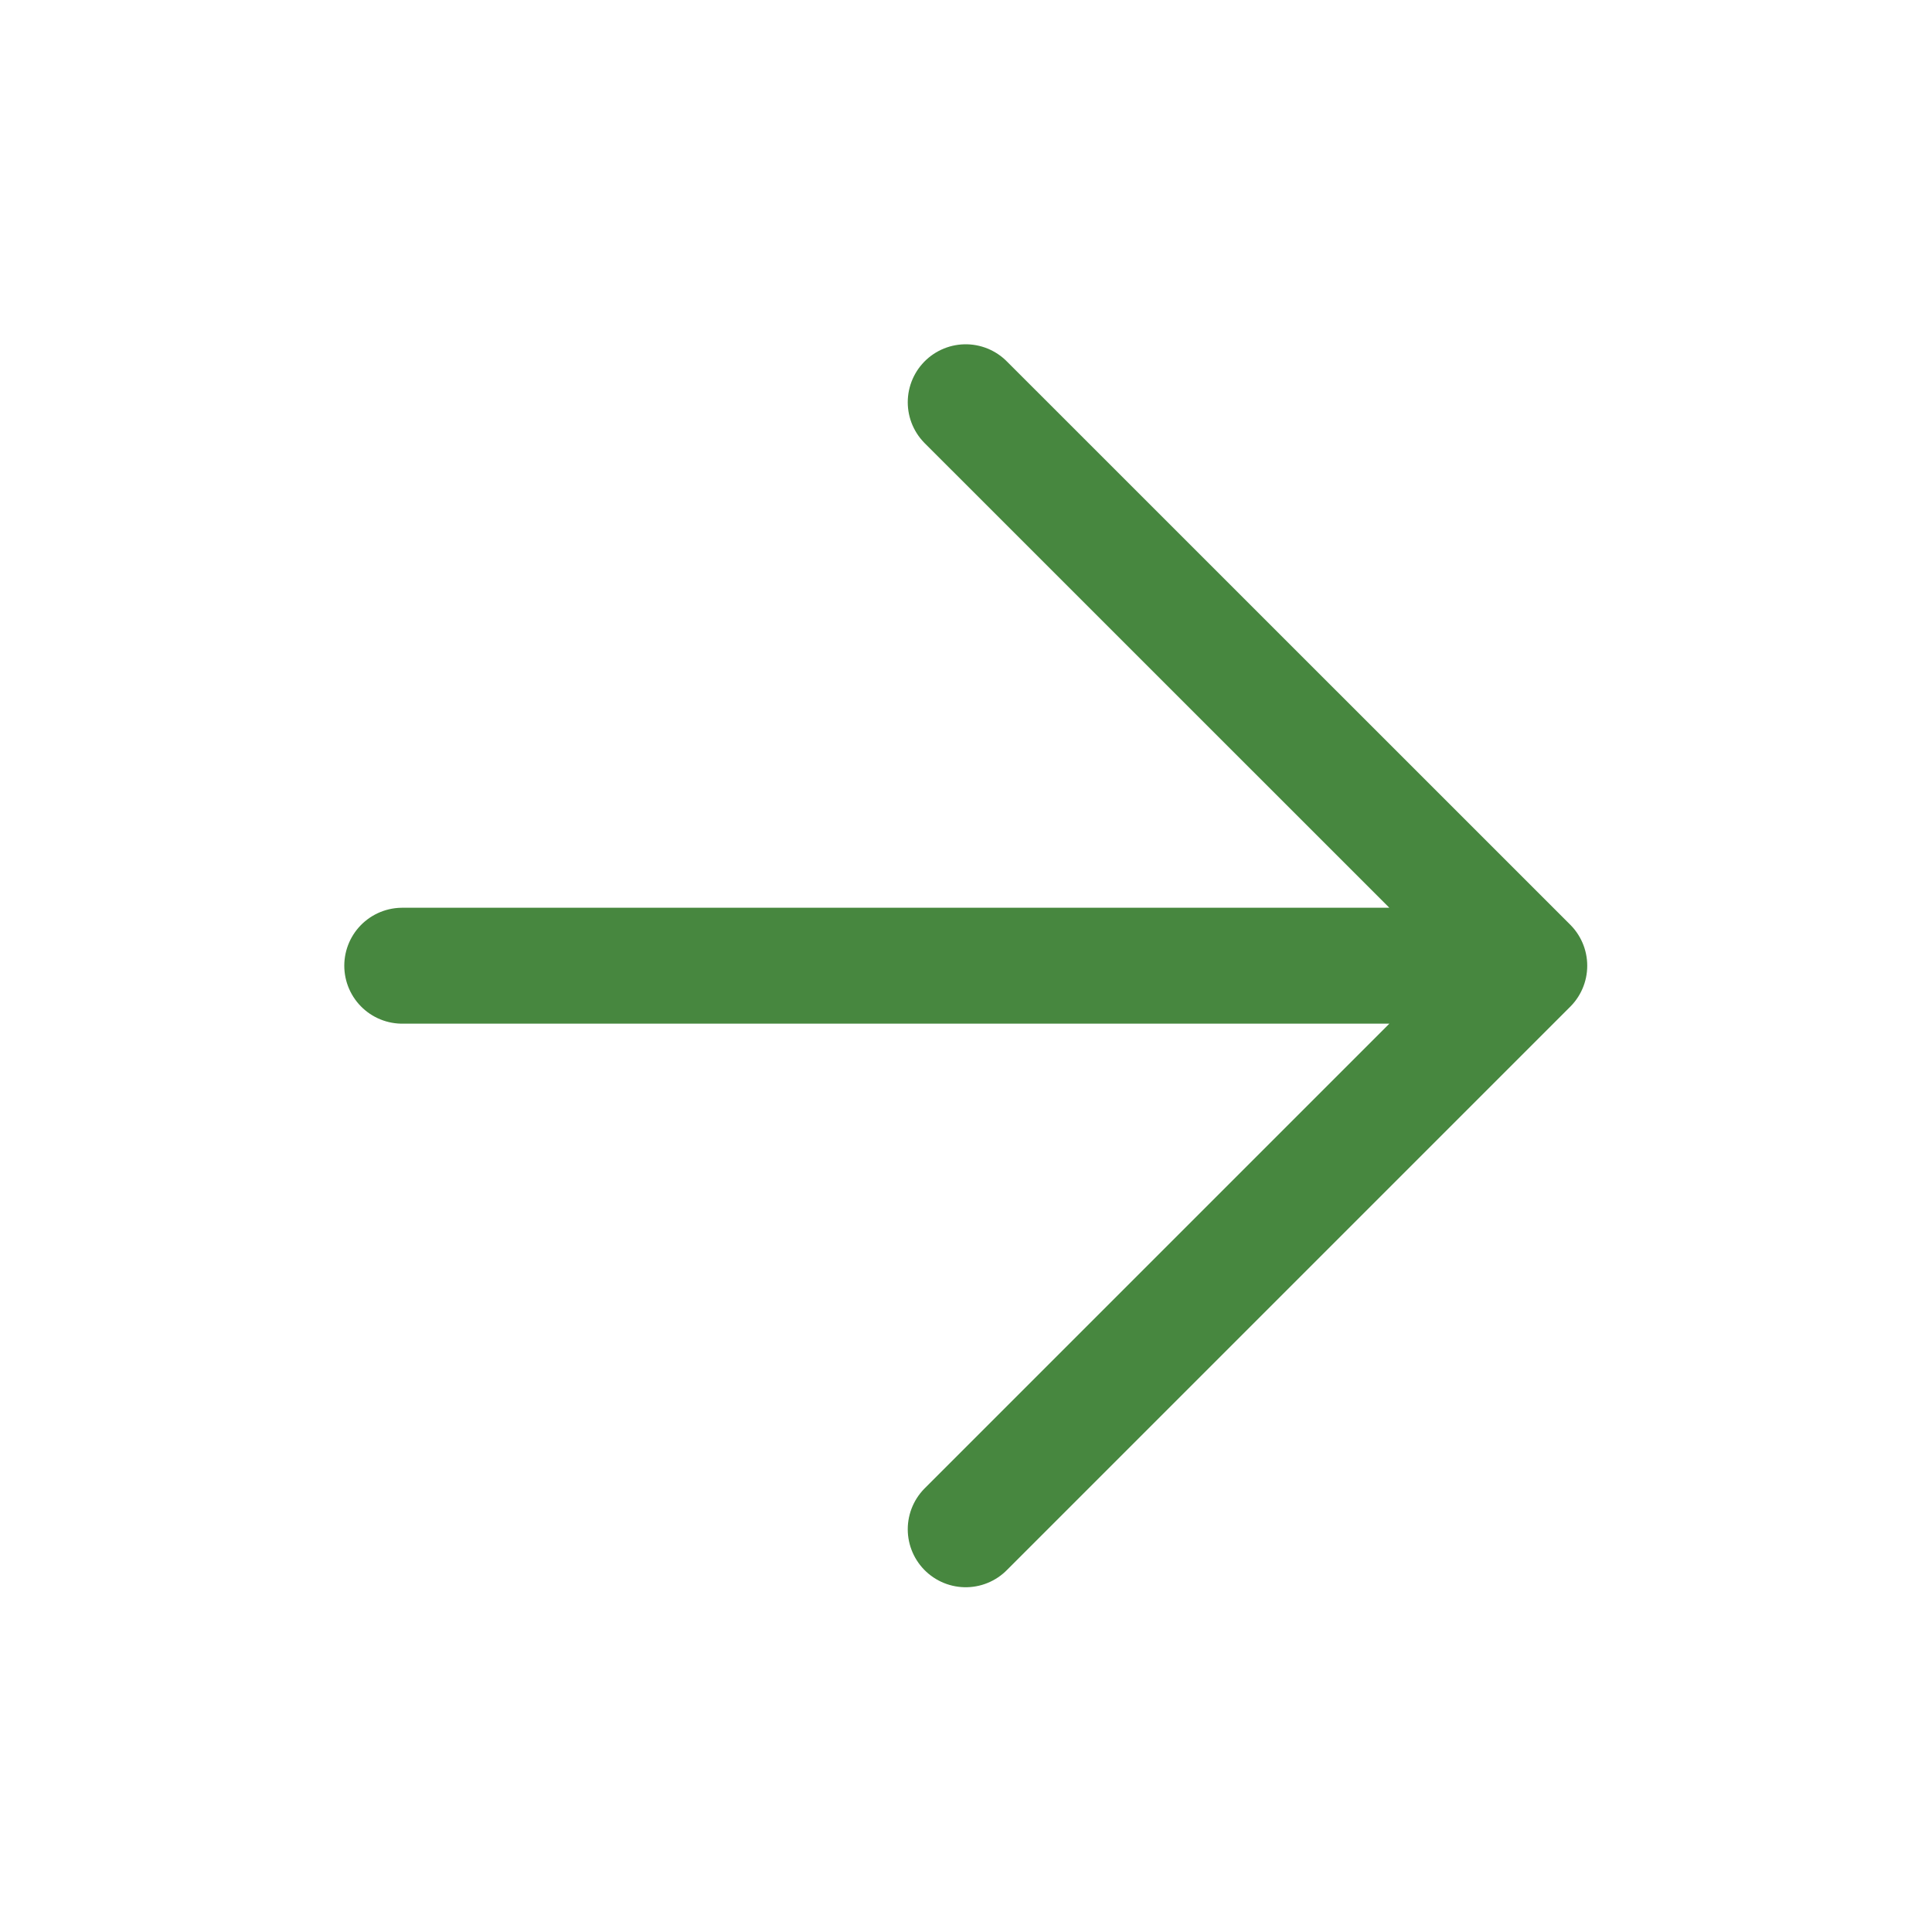
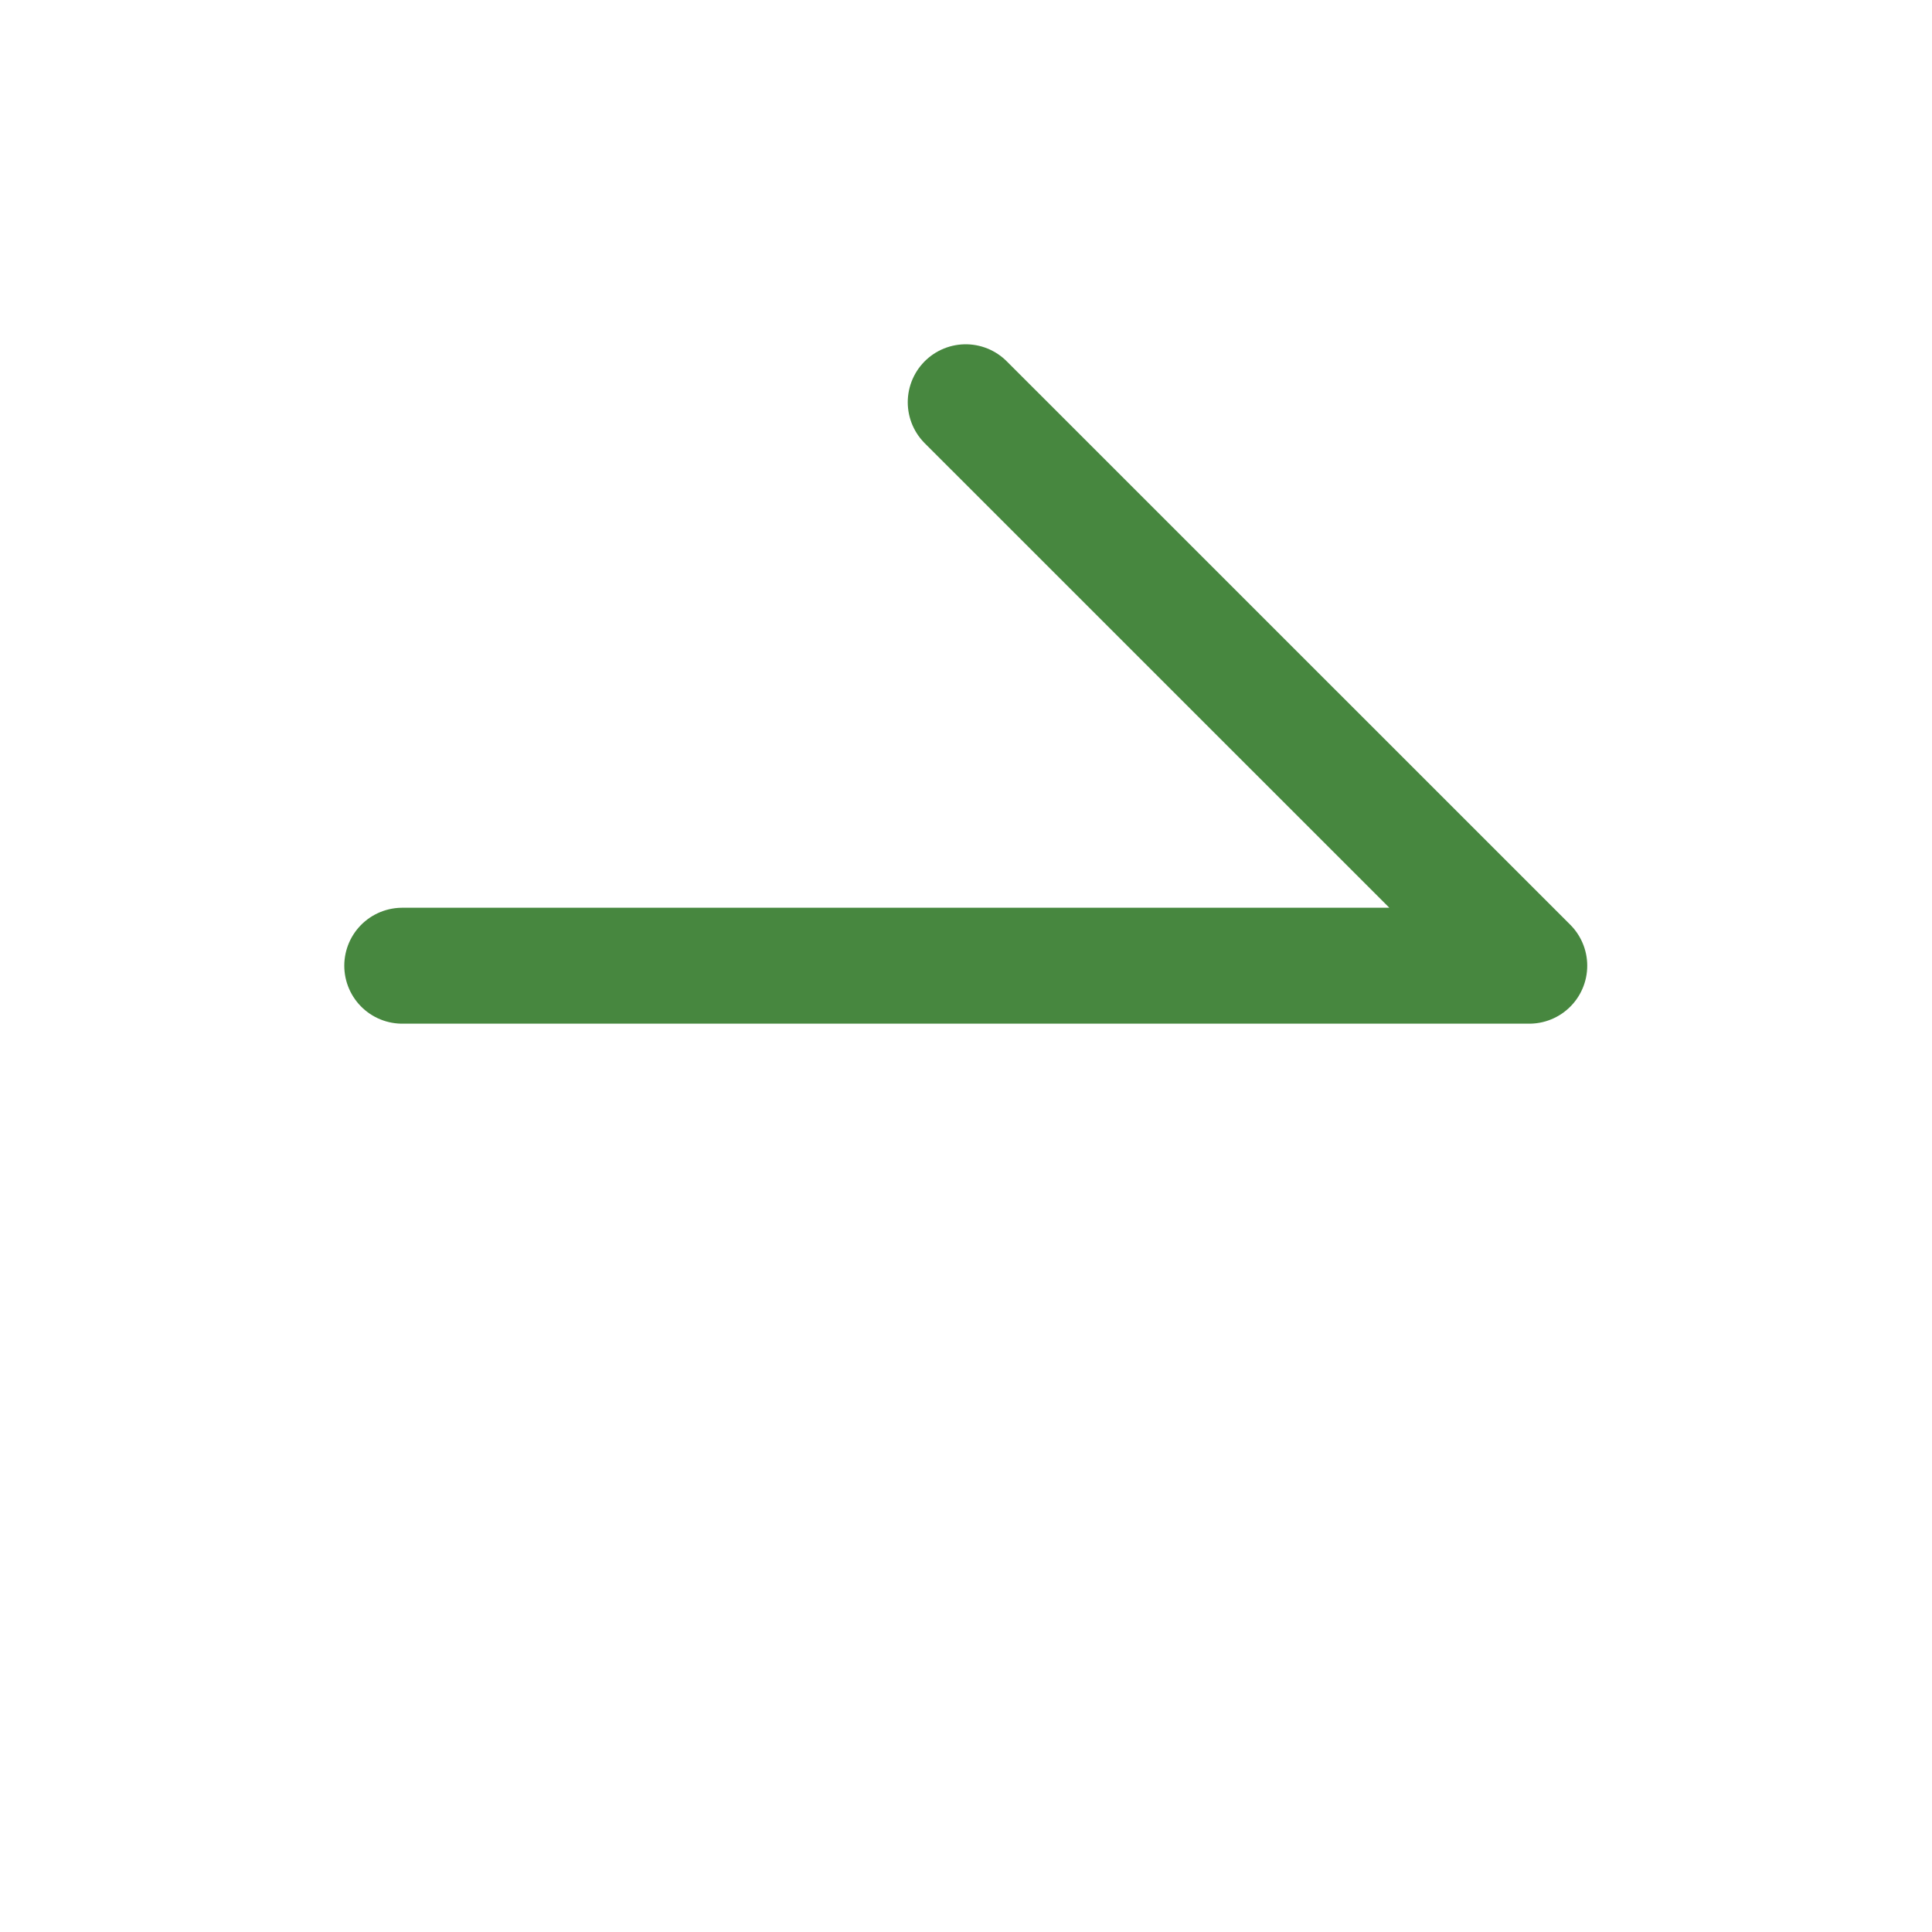
<svg xmlns="http://www.w3.org/2000/svg" width="20" height="20" viewBox="0 0 20 20" fill="none">
-   <path d="M4.164 9.997H15.831M15.831 9.997L9.997 4.164M15.831 9.997L9.997 15.831" stroke="#47873F" stroke-width="1.2" stroke-linecap="round" stroke-linejoin="round" />
+   <path d="M4.164 9.997H15.831M15.831 9.997L9.997 4.164M15.831 9.997" stroke="#47873F" stroke-width="1.2" stroke-linecap="round" stroke-linejoin="round" />
</svg>